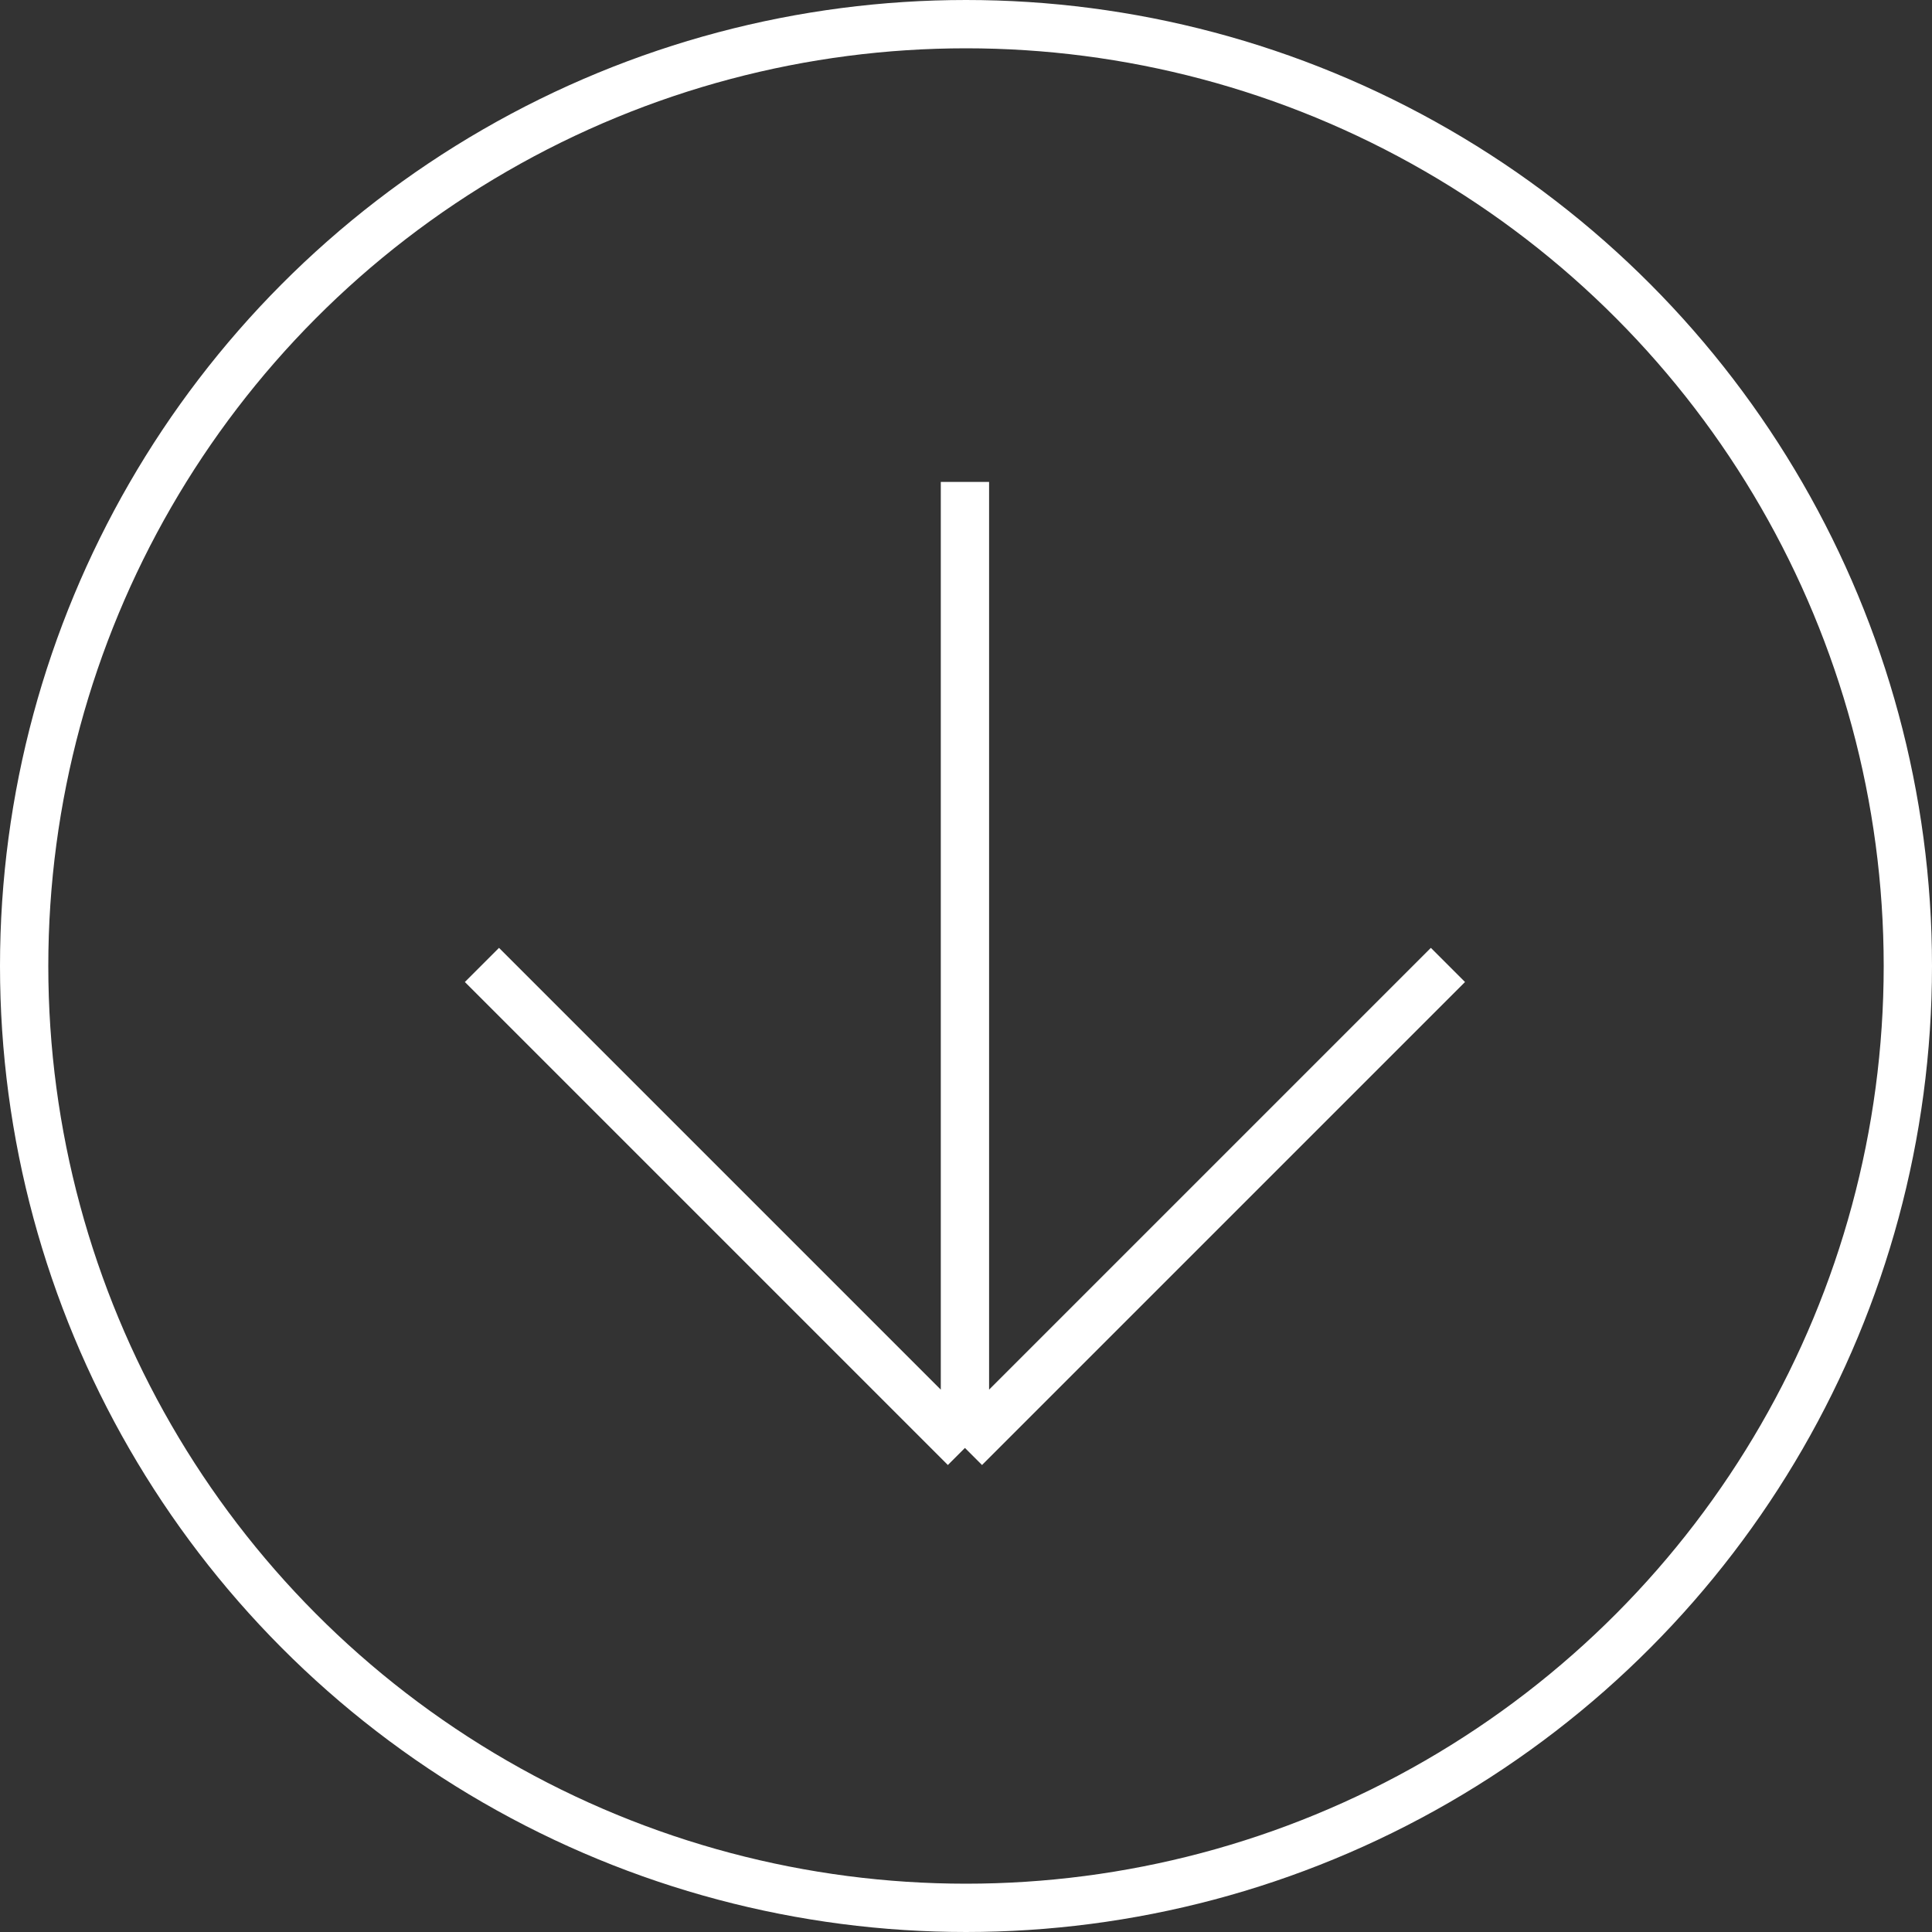
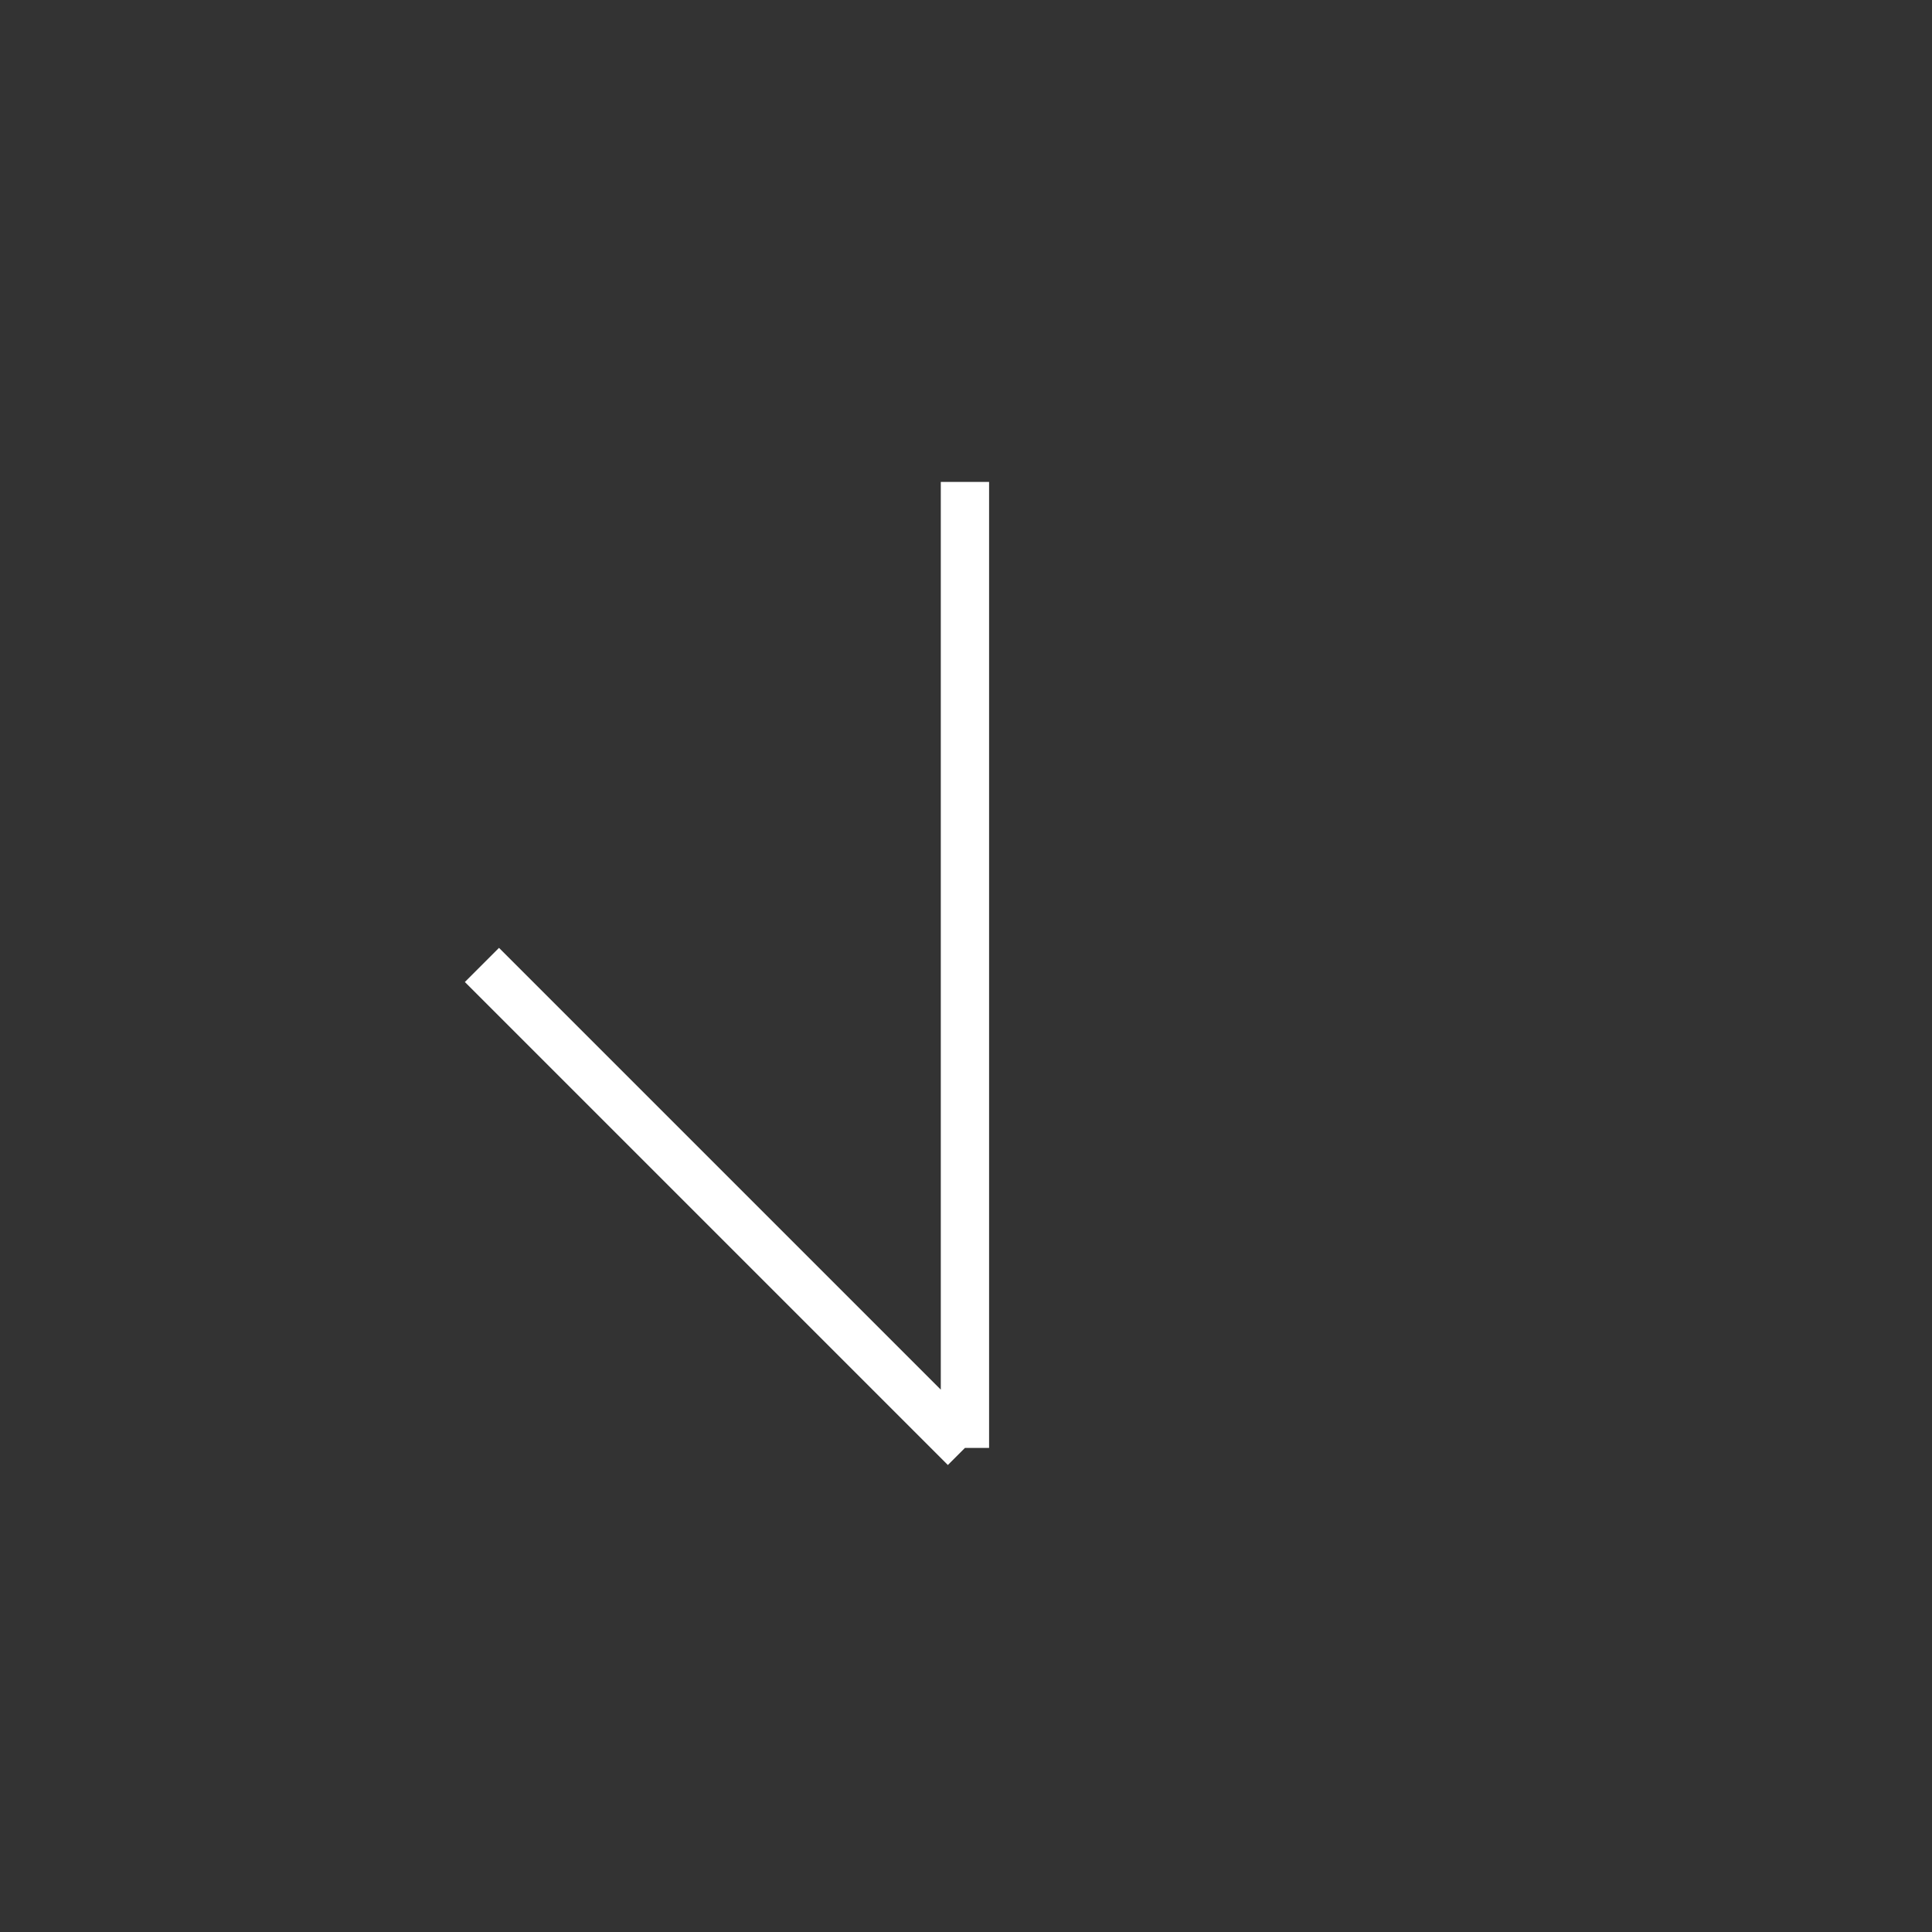
<svg xmlns="http://www.w3.org/2000/svg" width="60" height="60" viewBox="0 0 60 60" fill="none">
  <rect x="0" y="0" width="60" height="60" fill="#333333" stroke="none" />
-   <circle cx="30" cy="30" r="29.25" stroke="white" stroke-width="1.5" />
-   <path d="M14.967 29.967L29.967 44.967M29.967 44.967V14.967M29.967 44.967L44.967 29.967" stroke="white" stroke-width="1.5" />
+   <path d="M14.967 29.967L29.967 44.967M29.967 44.967V14.967M29.967 44.967" stroke="white" stroke-width="1.5" />
</svg>